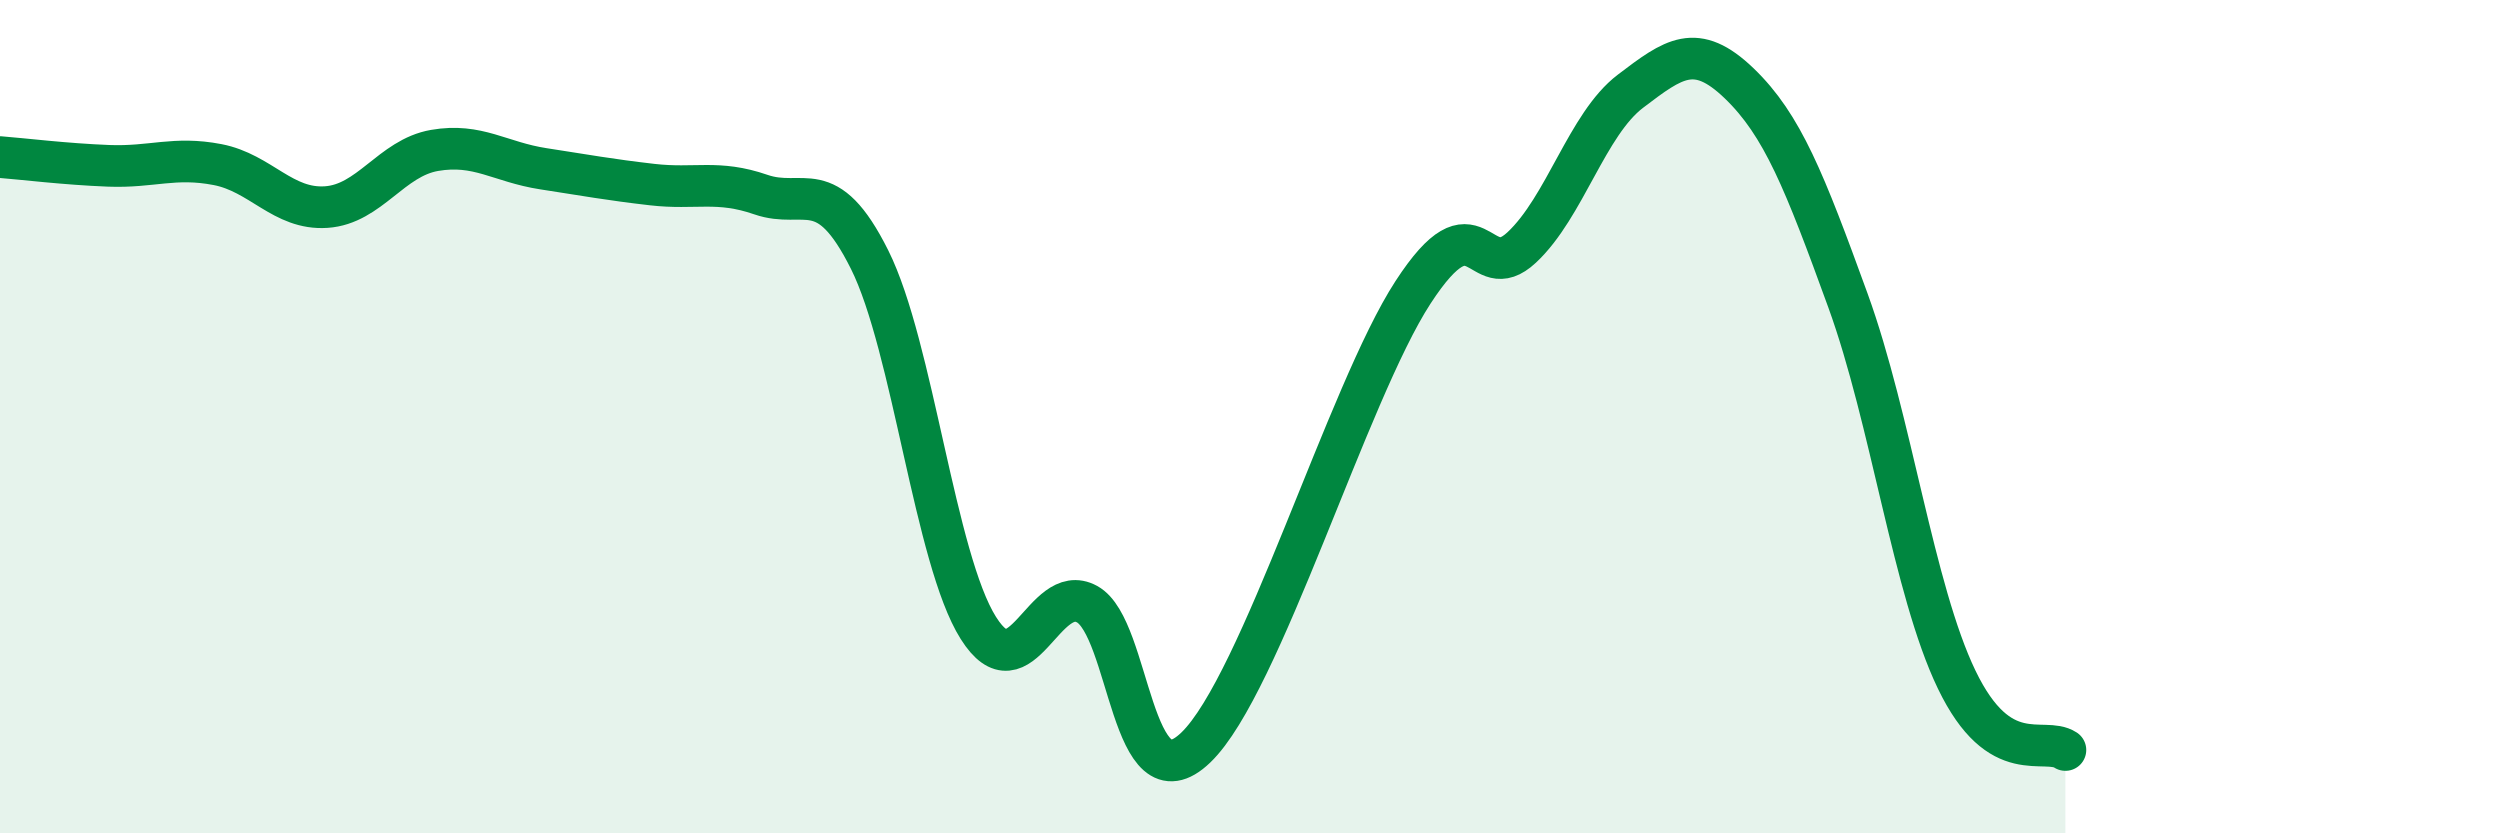
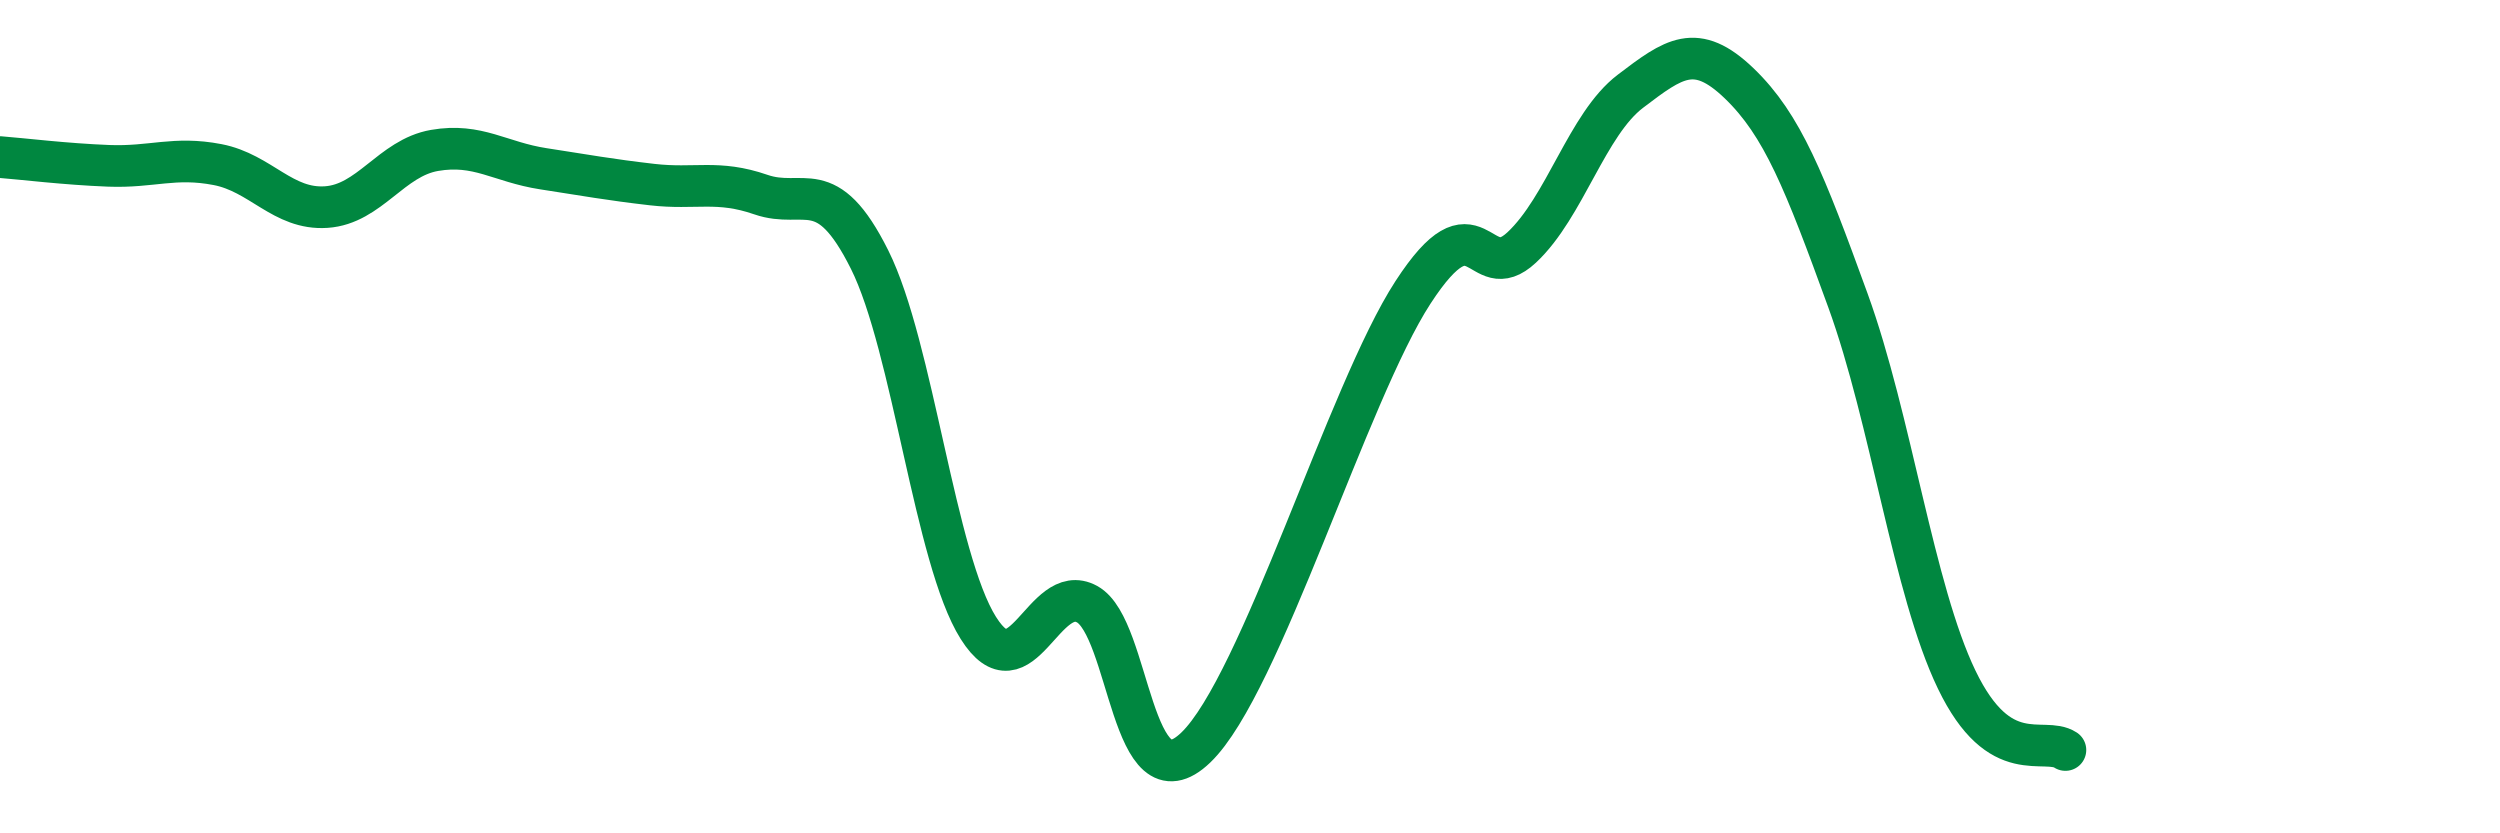
<svg xmlns="http://www.w3.org/2000/svg" width="60" height="20" viewBox="0 0 60 20">
-   <path d="M 0,3.77 C 0.52,3.81 1.57,3.94 2.61,3.98 C 3.65,4.02 4.18,3.75 5.22,3.95 C 6.26,4.15 6.79,5.04 7.83,4.97 C 8.87,4.9 9.39,3.79 10.43,3.61 C 11.47,3.43 12,3.89 13.04,4.05 C 14.08,4.21 14.61,4.31 15.65,4.43 C 16.69,4.55 17.22,4.31 18.26,4.67 C 19.3,5.03 19.83,4.15 20.87,6.23 C 21.91,8.31 22.44,13.42 23.48,15.07 C 24.52,16.72 25.05,13.93 26.09,14.5 C 27.13,15.07 27.14,19.44 28.7,17.94 C 30.26,16.44 32.35,9.42 33.91,7.02 C 35.47,4.62 35.48,6.91 36.52,5.94 C 37.56,4.97 38.09,2.98 39.13,2.19 C 40.17,1.4 40.7,1 41.74,2 C 42.78,3 43.31,4.35 44.35,7.21 C 45.39,10.07 45.92,14.15 46.96,16.31 C 48,18.47 49.05,17.66 49.57,18L49.57 20L0 20Z" fill="#008740" opacity="0.1" stroke-linecap="round" stroke-linejoin="round" />
  <path d="M 0,3.77 C 0.52,3.81 1.57,3.94 2.61,3.98 C 3.65,4.02 4.18,3.75 5.22,3.95 C 6.26,4.15 6.79,5.04 7.83,4.97 C 8.87,4.9 9.39,3.79 10.43,3.61 C 11.47,3.43 12,3.89 13.04,4.05 C 14.08,4.21 14.61,4.31 15.65,4.43 C 16.69,4.55 17.22,4.31 18.26,4.67 C 19.3,5.03 19.83,4.15 20.87,6.23 C 21.91,8.31 22.44,13.42 23.48,15.07 C 24.52,16.72 25.05,13.93 26.09,14.5 C 27.13,15.07 27.14,19.44 28.7,17.94 C 30.26,16.44 32.35,9.42 33.91,7.02 C 35.47,4.62 35.48,6.91 36.52,5.94 C 37.56,4.97 38.09,2.98 39.13,2.19 C 40.17,1.4 40.7,1 41.74,2 C 42.78,3 43.31,4.35 44.35,7.21 C 45.39,10.07 45.92,14.15 46.96,16.31 C 48,18.47 49.05,17.66 49.57,18" stroke="#008740" stroke-width="1" fill="none" stroke-linecap="round" stroke-linejoin="round" />
</svg>